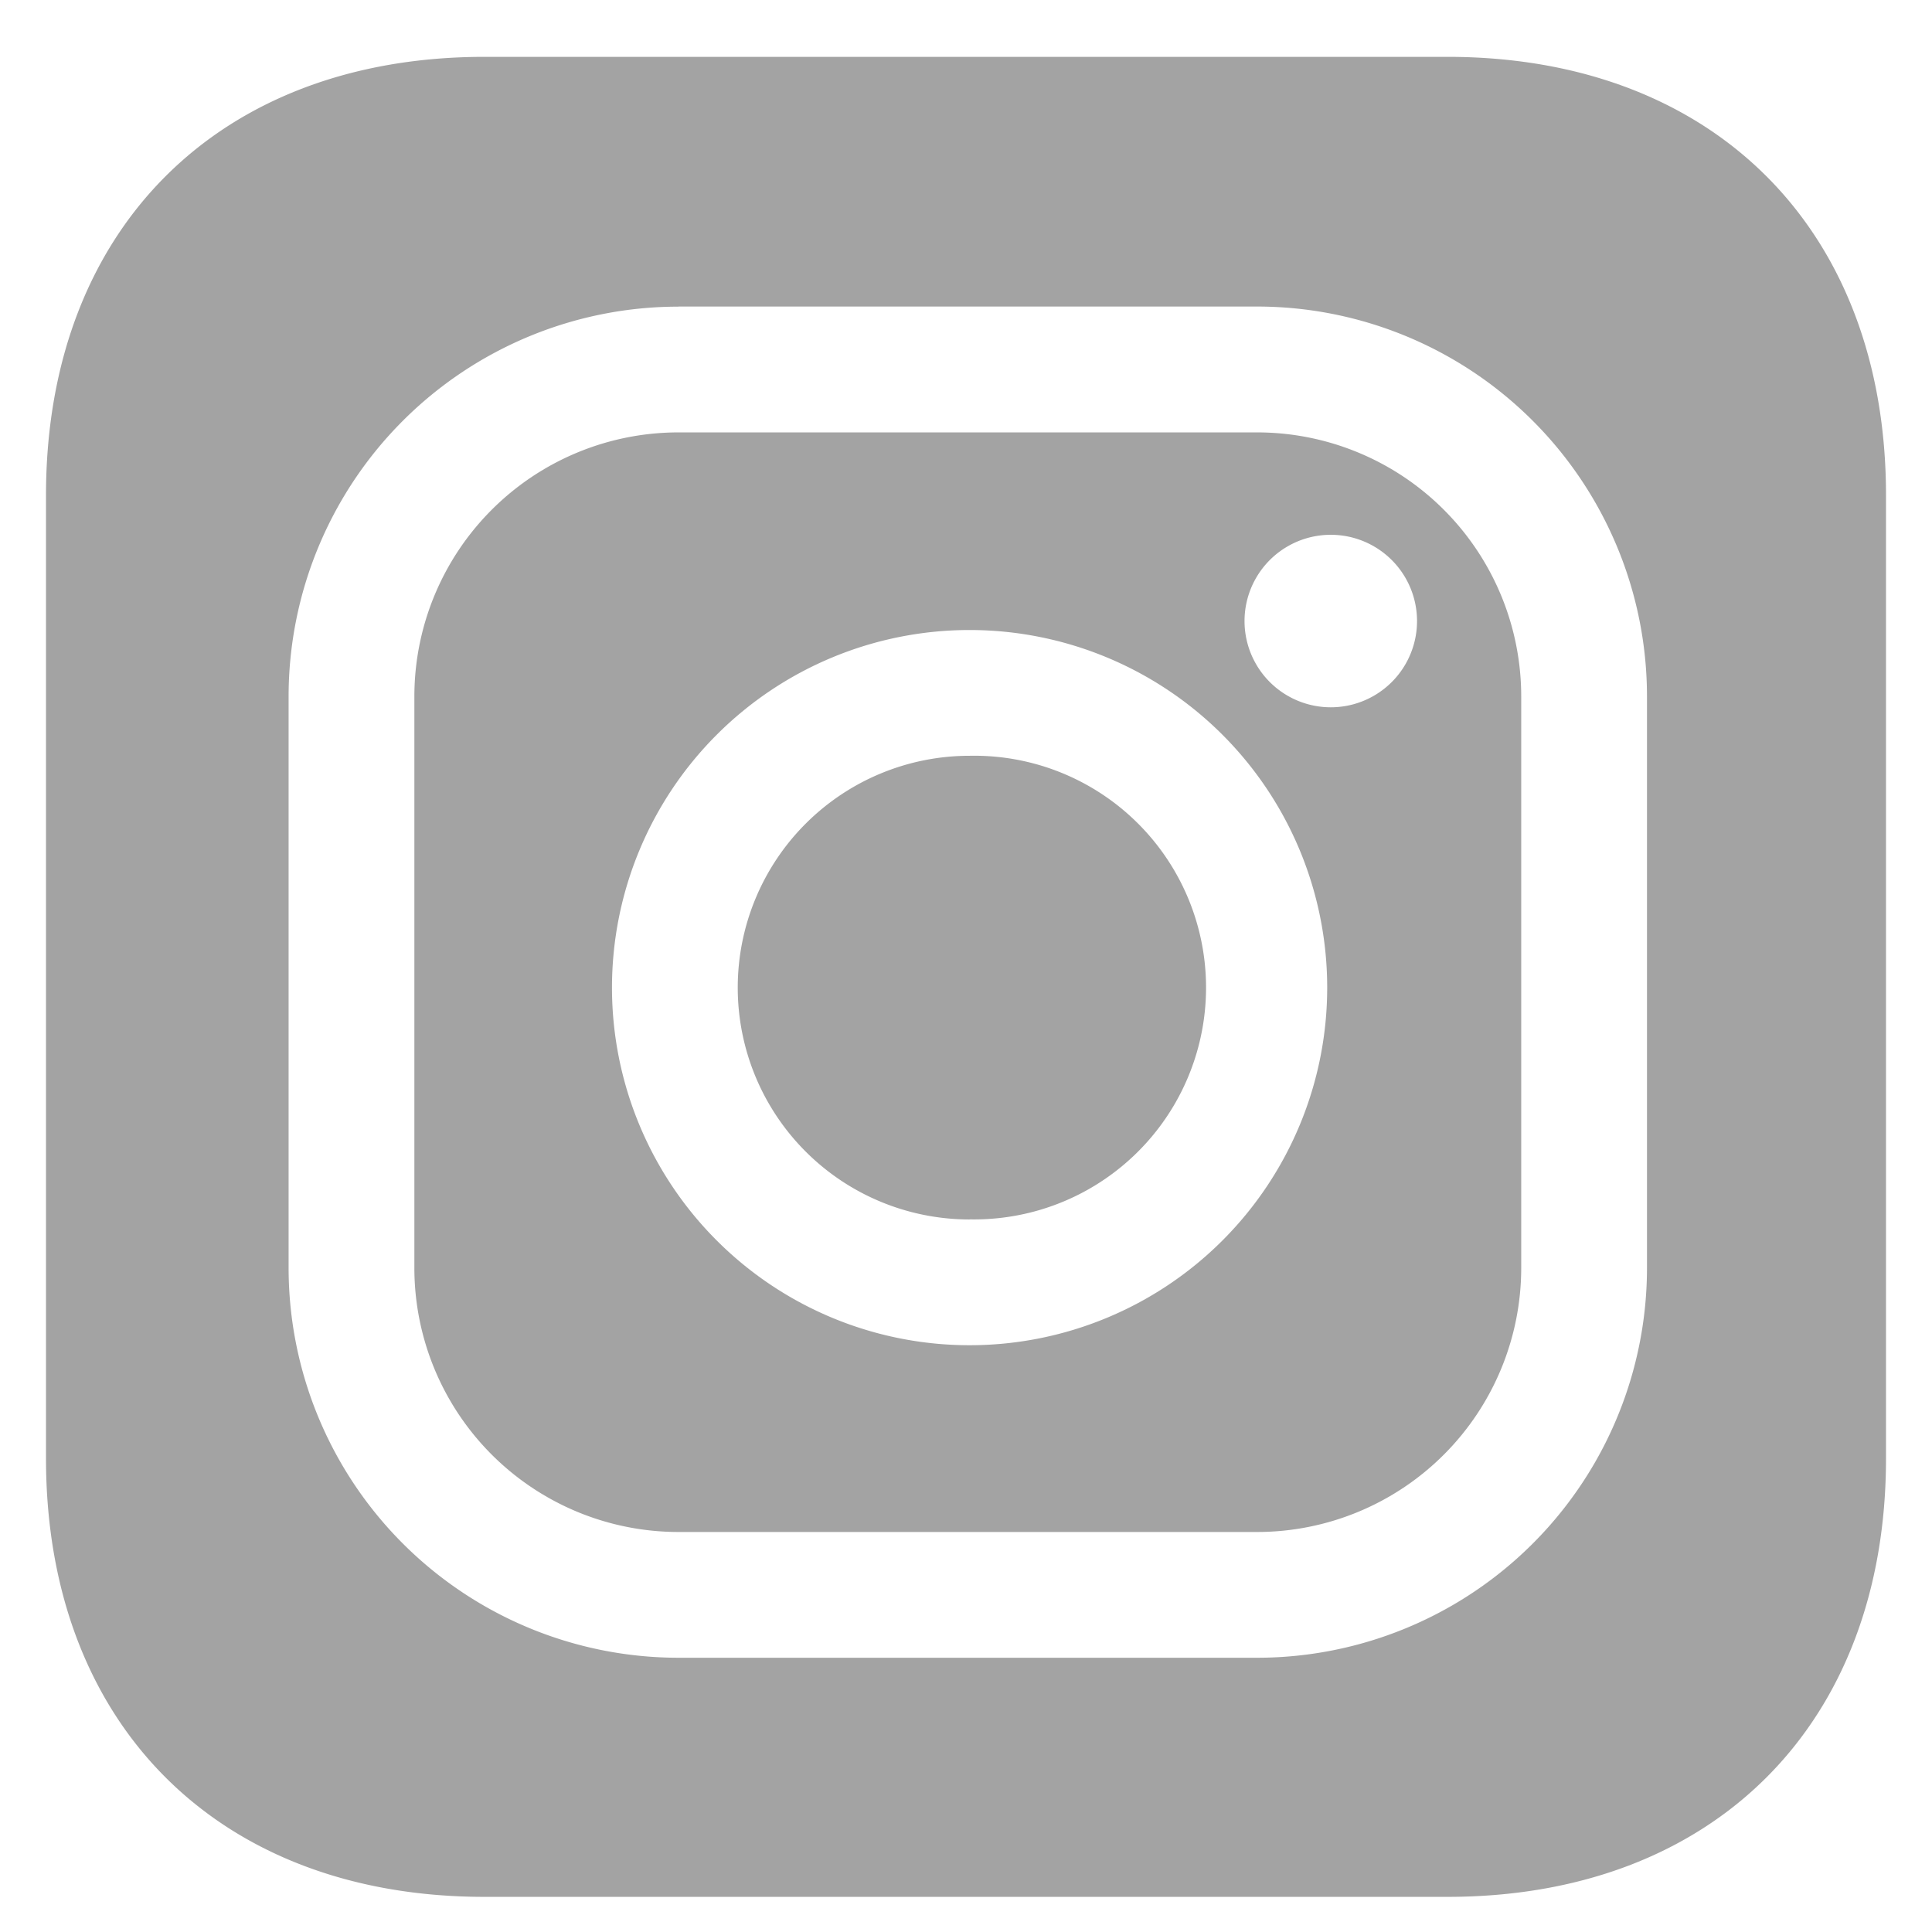
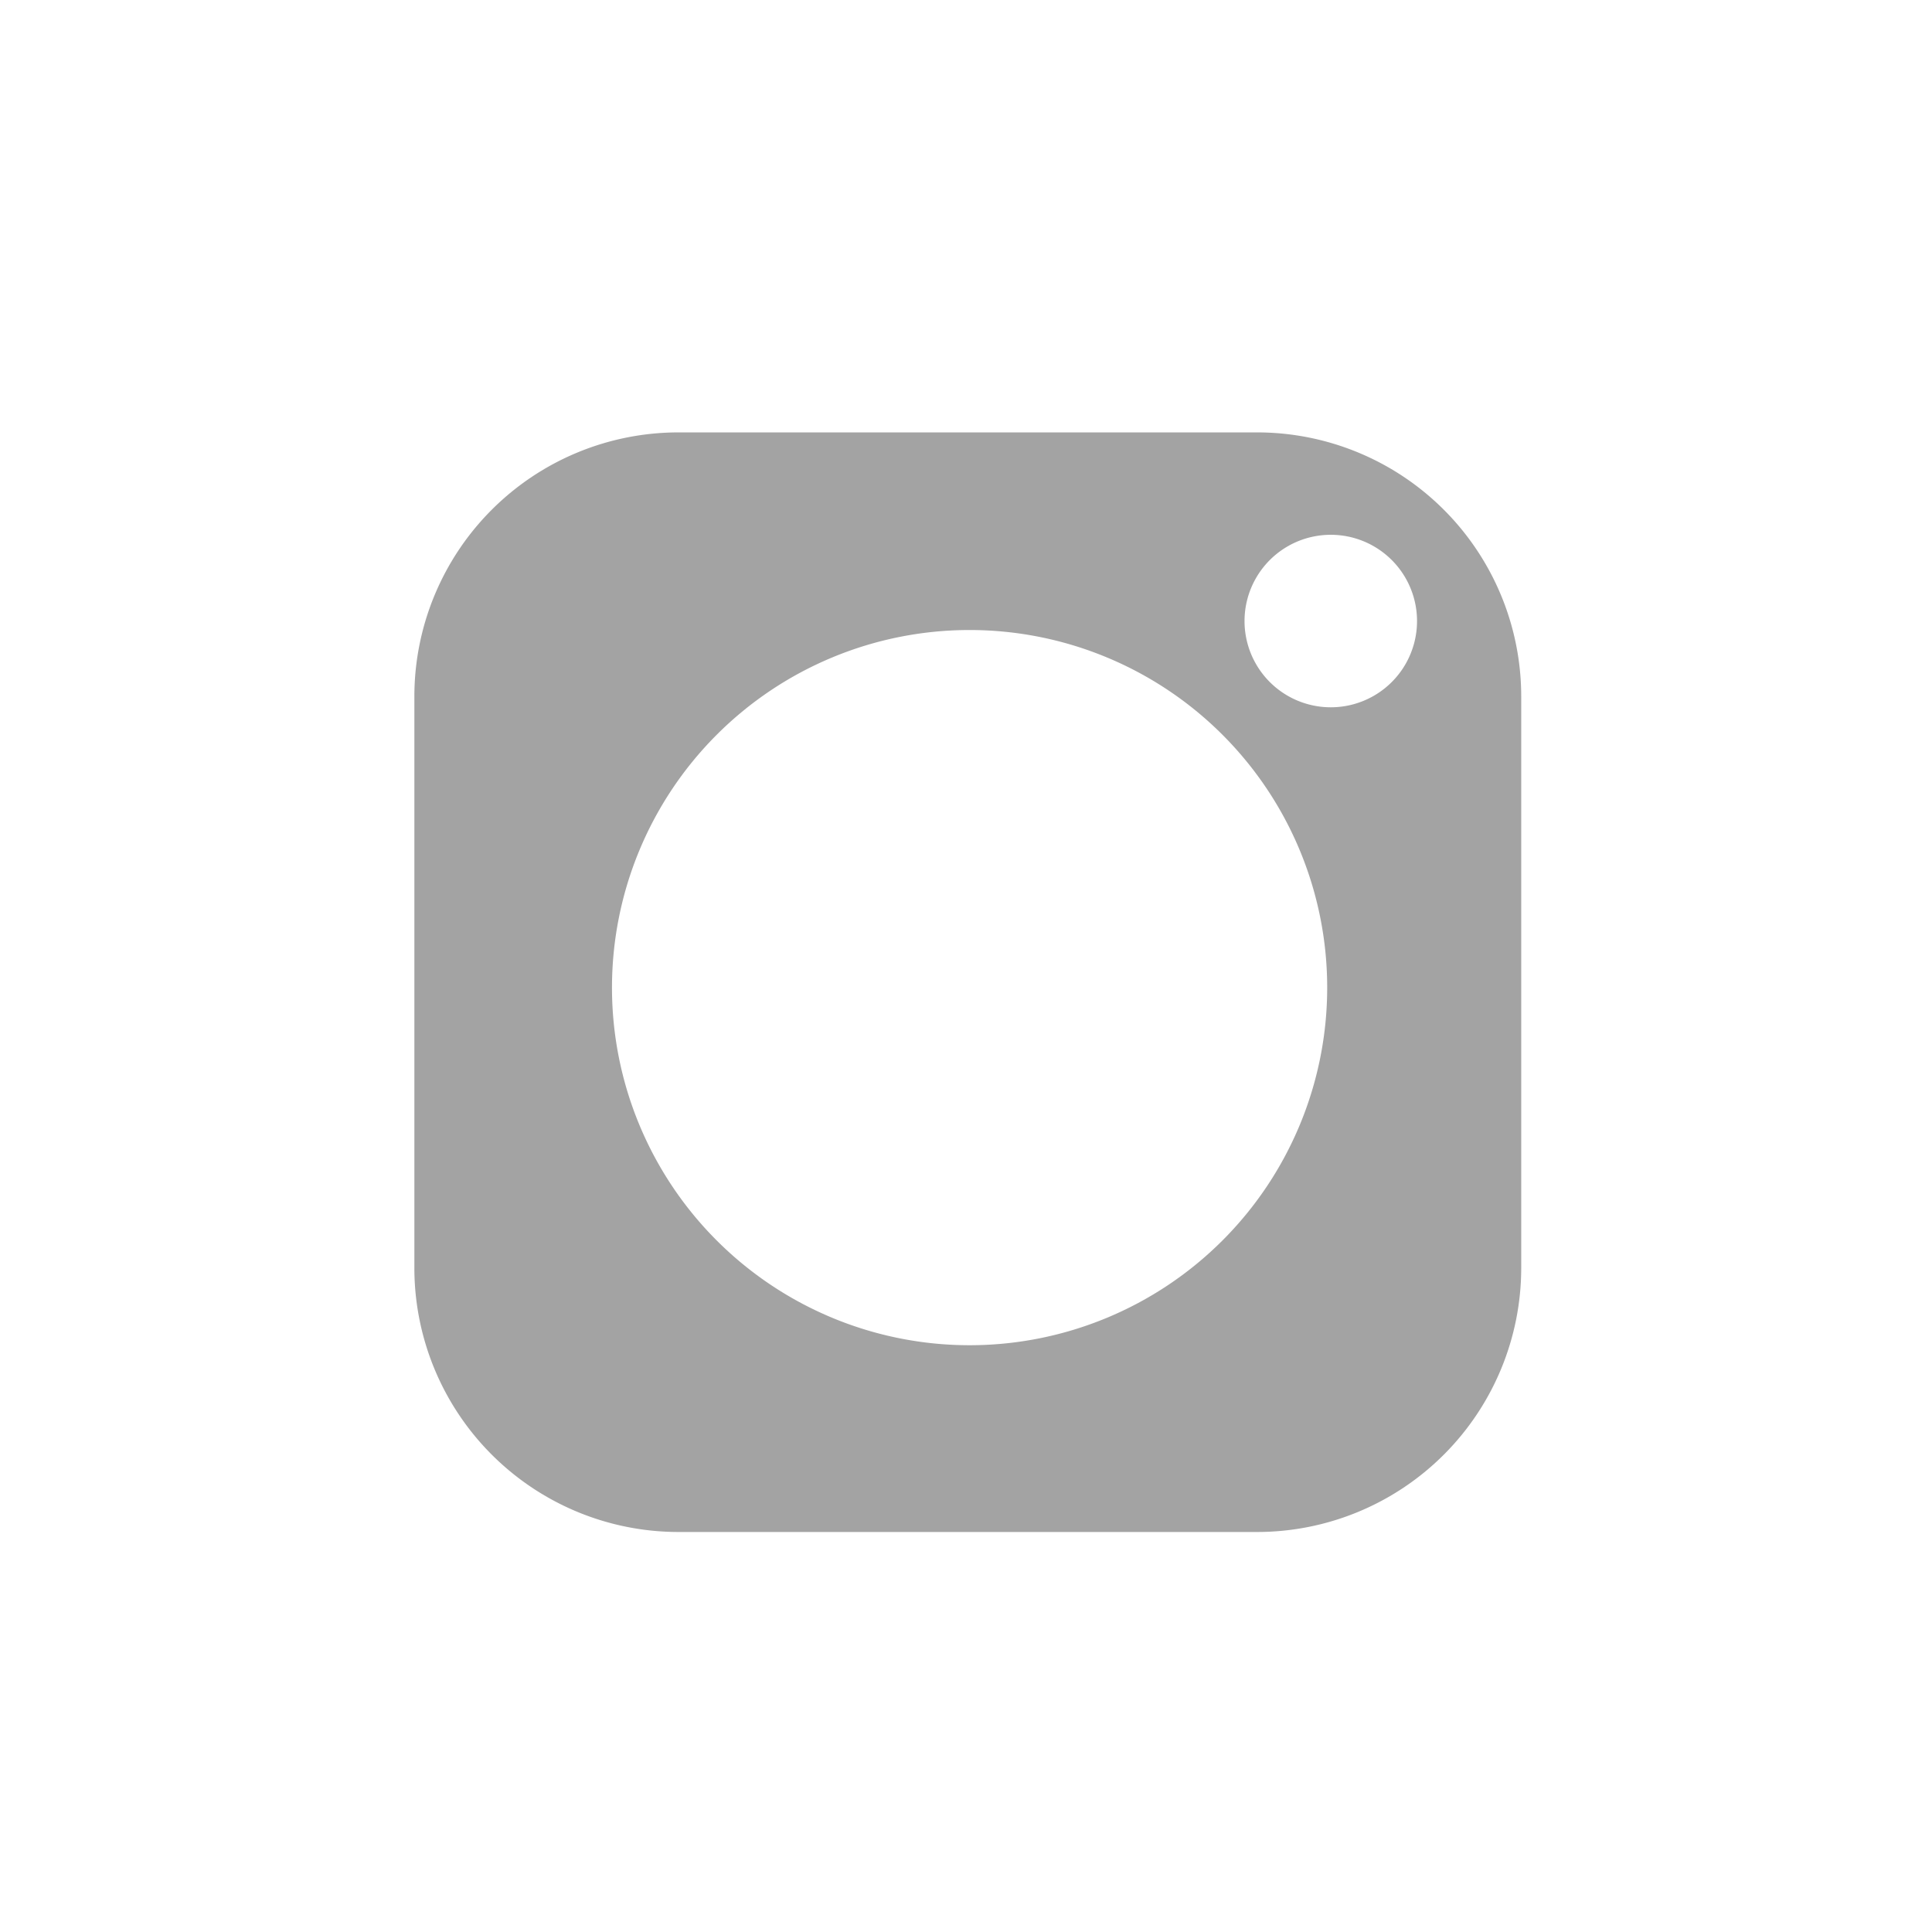
<svg xmlns="http://www.w3.org/2000/svg" width="21" height="21" viewBox="0 0 21 21" fill="none">
-   <path fill-rule="evenodd" clip-rule="evenodd" d="M15.734.618c2.891 0 4.766 1.875 4.766 4.765v10.47c0 2.89-1.875 4.765-4.766 4.765H5.266C2.375 20.618.5 18.743.5 15.852V5.383C.5 2.493 2.375.618 5.266.618h10.468zM7.375 3.333A4.238 4.238 0 0 0 3.137 7.57v6.21a4.239 4.239 0 0 0 4.238 4.239h6.289a4.238 4.238 0 0 0 4.238-4.238V7.57a4.239 4.239 0 0 0-4.238-4.238H7.375z" fill="#A3A3A3" />
-   <path fill-rule="evenodd" clip-rule="evenodd" d="M4.504 7.57v6.212a2.871 2.871 0 0 0 2.871 2.87h6.289a2.871 2.871 0 0 0 2.871-2.87V7.57A2.871 2.871 0 0 0 13.664 4.7H7.375a2.871 2.871 0 0 0-2.871 2.87zm6.035 7.052a3.887 3.887 0 1 1 0-7.774 3.887 3.887 0 0 1 0 7.774zm0-1.368a2.52 2.52 0 1 0 0-5.039 2.52 2.52 0 0 0 0 5.04zm3.926-5.566a.937.937 0 1 0 0-1.875.937.937 0 0 0 0 1.875z" fill="#A3A3A3" />
+   <path fill-rule="evenodd" clip-rule="evenodd" d="M4.504 7.57v6.212a2.871 2.871 0 0 0 2.871 2.87h6.289a2.871 2.871 0 0 0 2.871-2.87V7.57A2.871 2.871 0 0 0 13.664 4.7H7.375a2.871 2.871 0 0 0-2.871 2.87zm6.035 7.052a3.887 3.887 0 1 1 0-7.774 3.887 3.887 0 0 1 0 7.774zm0-1.368zm3.926-5.566a.937.937 0 1 0 0-1.875.937.937 0 0 0 0 1.875z" fill="#A3A3A3" />
</svg>